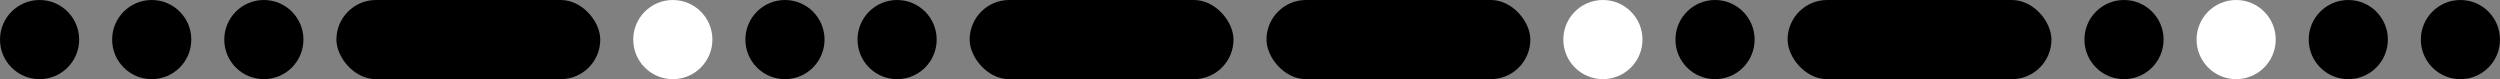
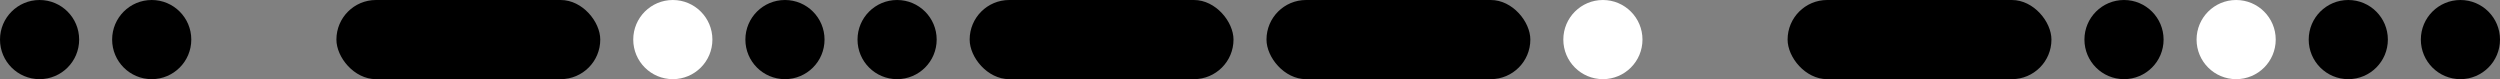
<svg xmlns="http://www.w3.org/2000/svg" width="758" height="24" viewBox="0 0 758 24" fill="none">
  <rect x="0" y="0" width="758" height="24" fill="#808080" stroke="none" />
  <circle cx="12" cy="12" r="12" fill="black" />
  <circle cx="46" cy="12" r="12" fill="black" />
-   <circle cx="80" cy="12" r="12" fill="black" />
  <rect x="102" width="80" height="24" rx="12" fill="black" />
  <circle cx="204" cy="12" r="12" fill="white" />
  <circle cx="238" cy="12" r="12" fill="black" />
  <circle cx="272" cy="12" r="12" fill="black" />
  <rect x="294" width="80" height="24" rx="12" fill="black" />
  <rect x="384" width="80" height="24" rx="12" fill="black" />
  <circle cx="486" cy="12" r="12" fill="white" />
-   <circle cx="520" cy="12" r="12" fill="black" />
  <rect x="542" width="80" height="24" rx="12" fill="black" />
  <circle cx="644" cy="12" r="12" fill="black" />
  <circle cx="678" cy="12" r="12" fill="white" />
  <circle cx="712" cy="12" r="12" fill="black" />
  <circle cx="746" cy="12" r="12" fill="black" />
</svg>